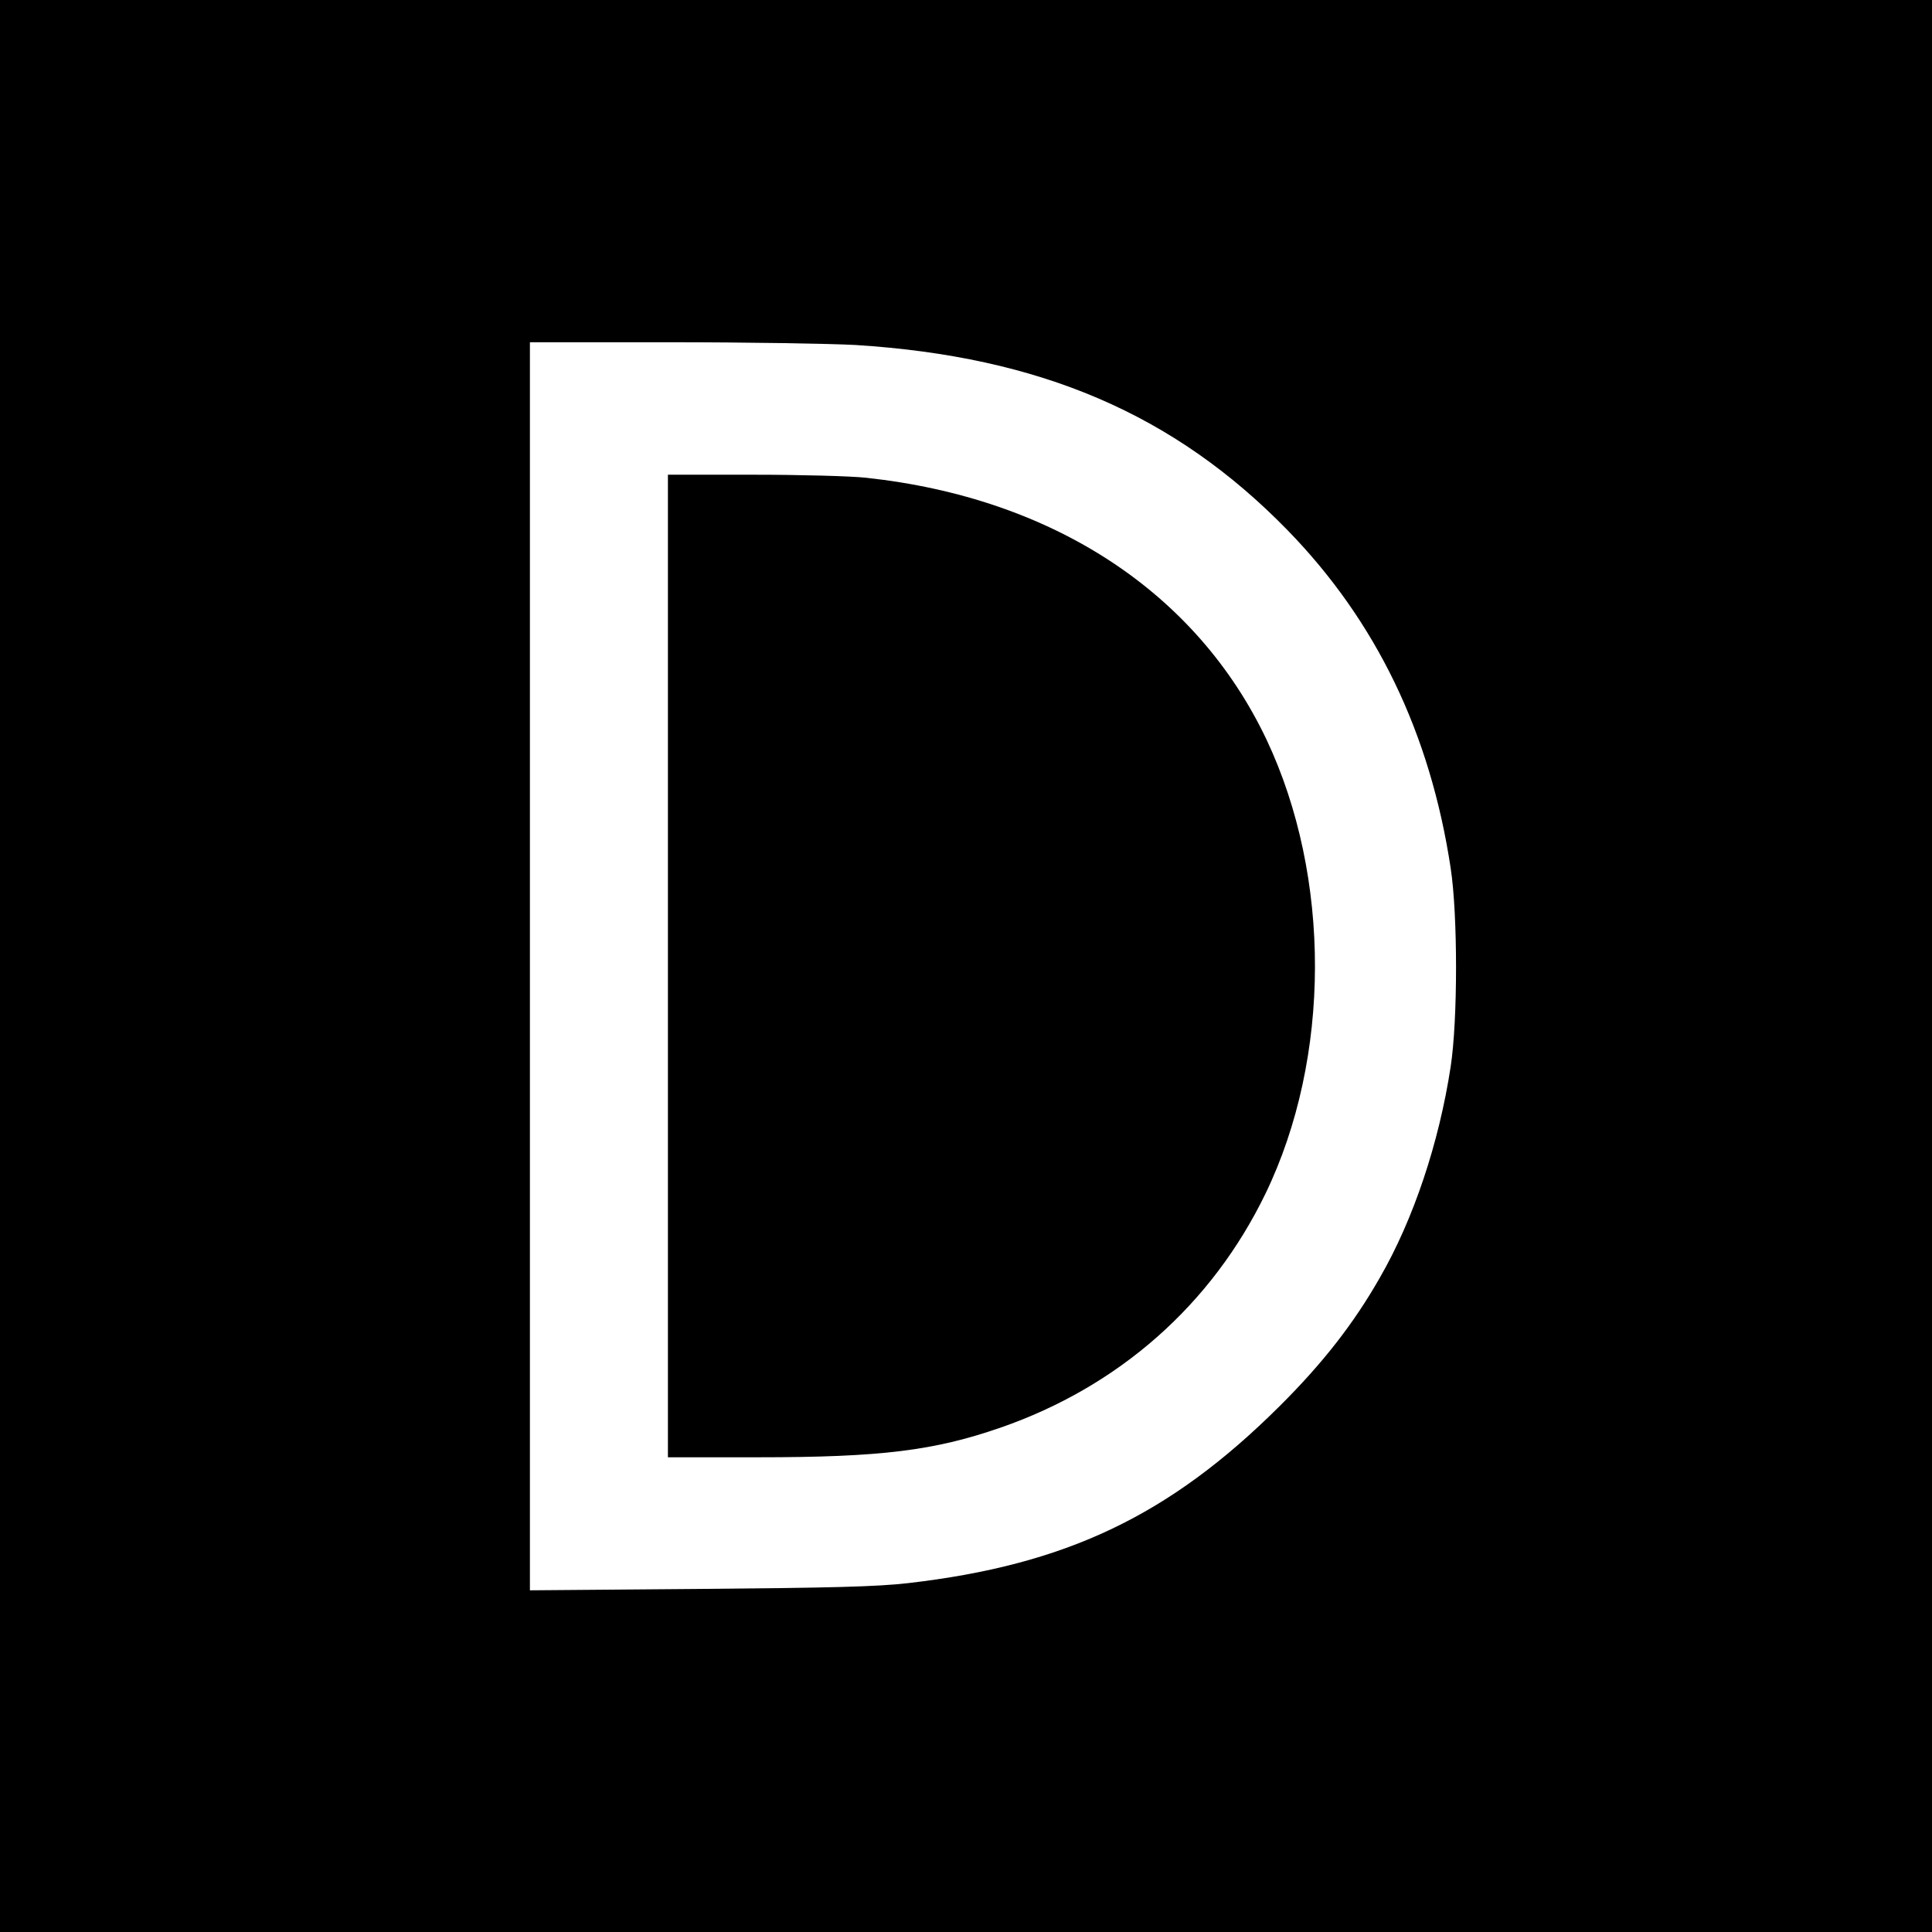
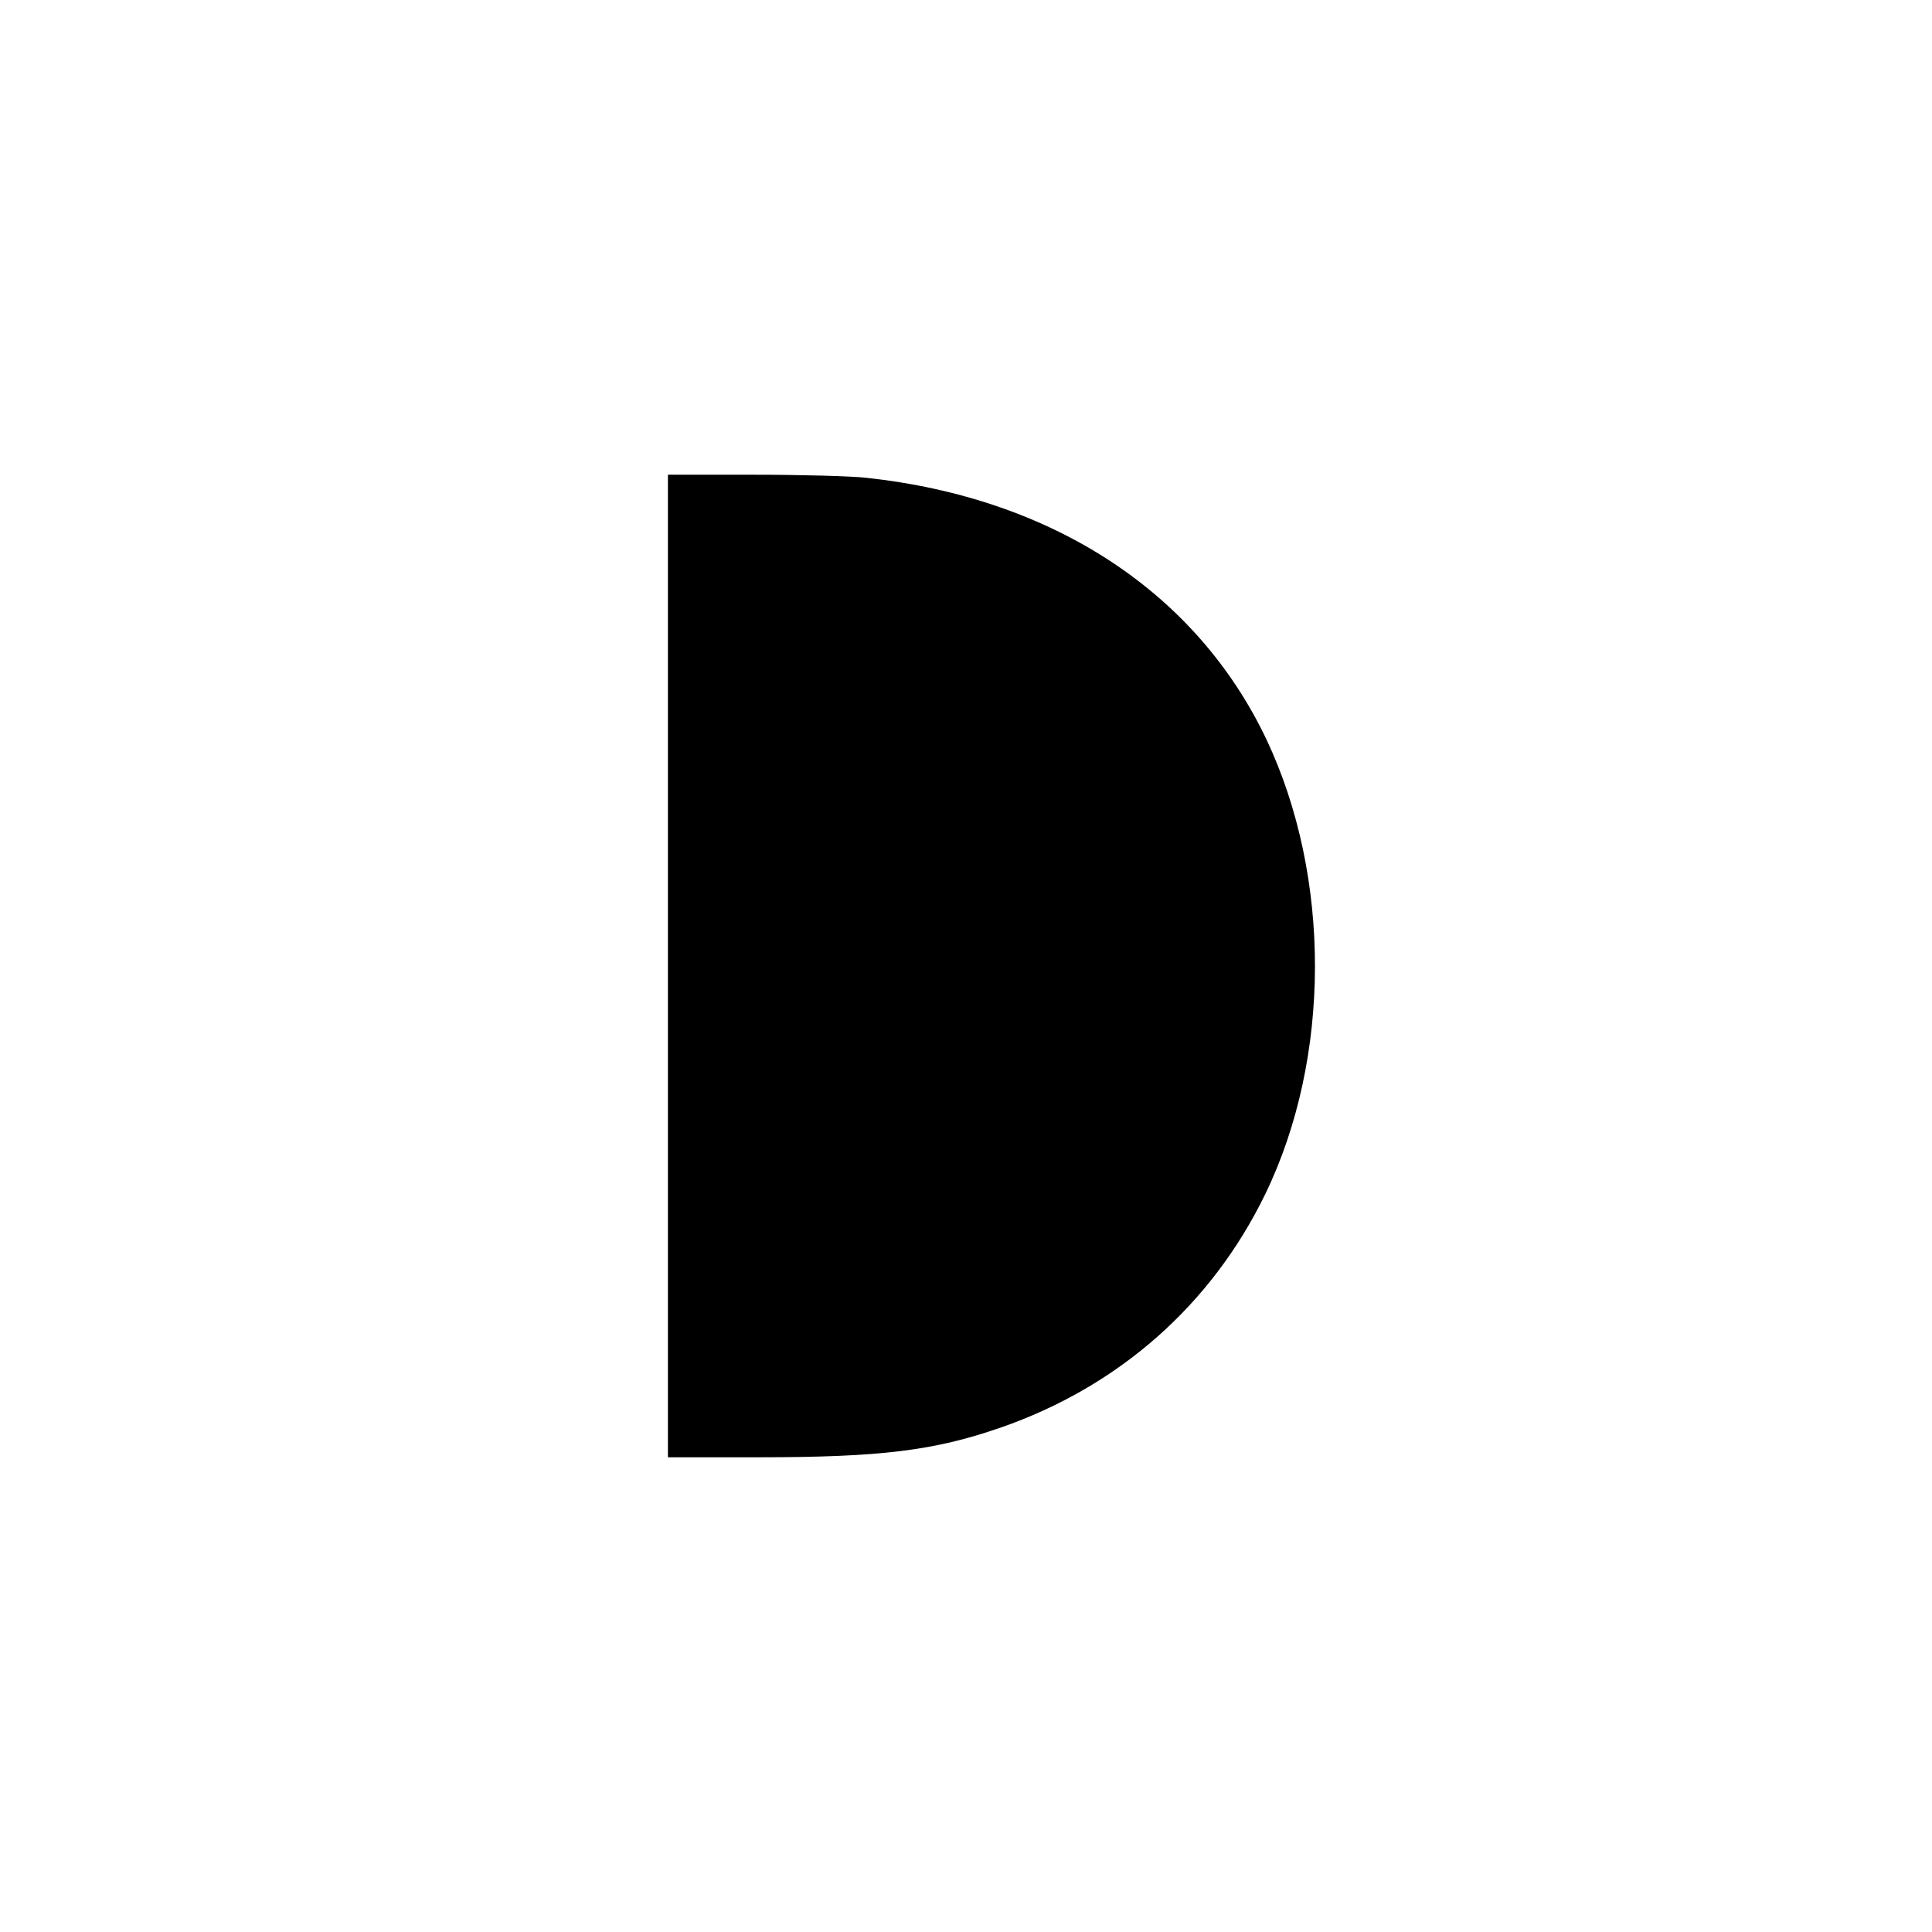
<svg xmlns="http://www.w3.org/2000/svg" version="1.0" width="700pt" height="700pt" viewBox="0 0 700 700" preserveAspectRatio="xMidYMid meet">
  <g transform="translate(0,700) scale(0.1,-0.1)" fill="#000000" stroke="none">
-     <path d="M0 3500 l0 -3500 3500 0 3500 0 0 3500 0 3500 -3500 0 -3500 0 0 -3500z m3100 2250 c670 -42 1156 -251 1566 -672 320 -329 516 -734 590 -1223 26 -169 26 -551 0 -720 -42 -275 -134 -552 -257 -765 -94 -165 -207 -310 -363 -465 -399 -397 -774 -575 -1346 -641 -114 -13 -278 -17 -757 -21 l-613 -5 0 2261 0 2261 508 0 c279 0 581 -5 672 -10z" />
    <path d="M2420 3500 l0 -1780 328 0 c443 0 636 24 876 107 430 149 766 446 961 848 238 492 239 1147 4 1645 -254 535 -775 876 -1451 949 -54 6 -237 11 -408 11 l-310 0 0 -1780z" />
  </g>
</svg>